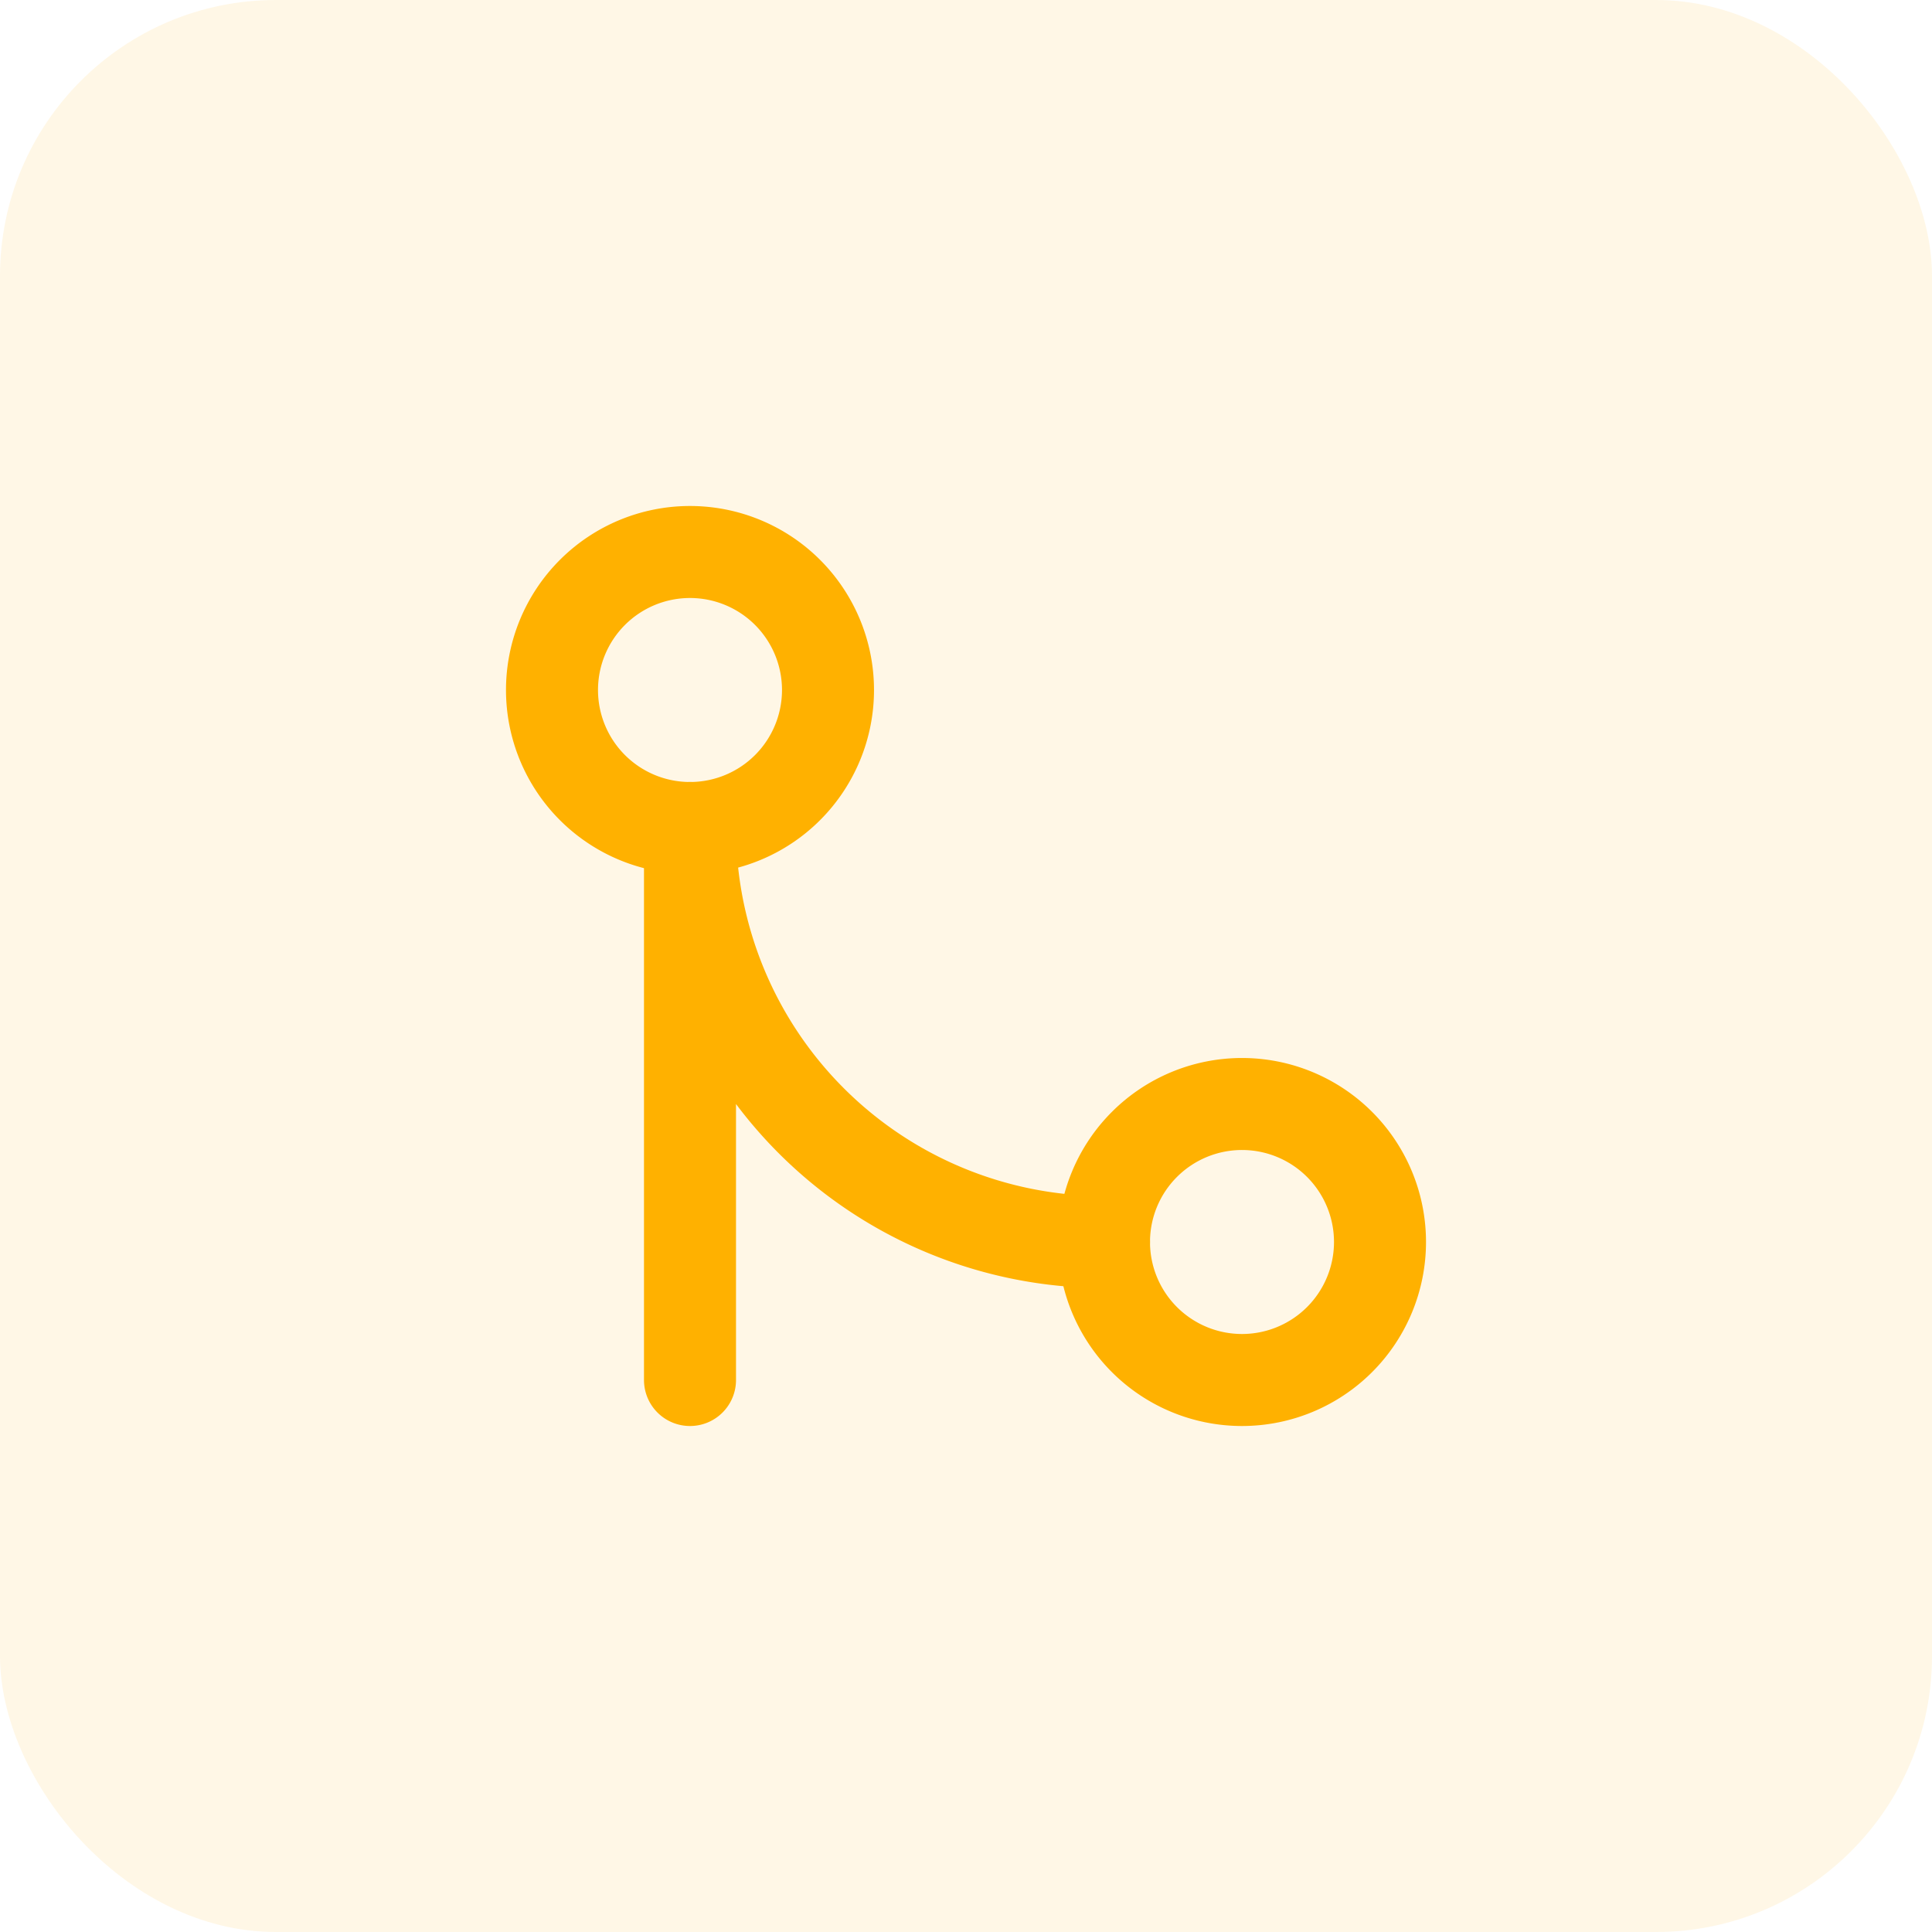
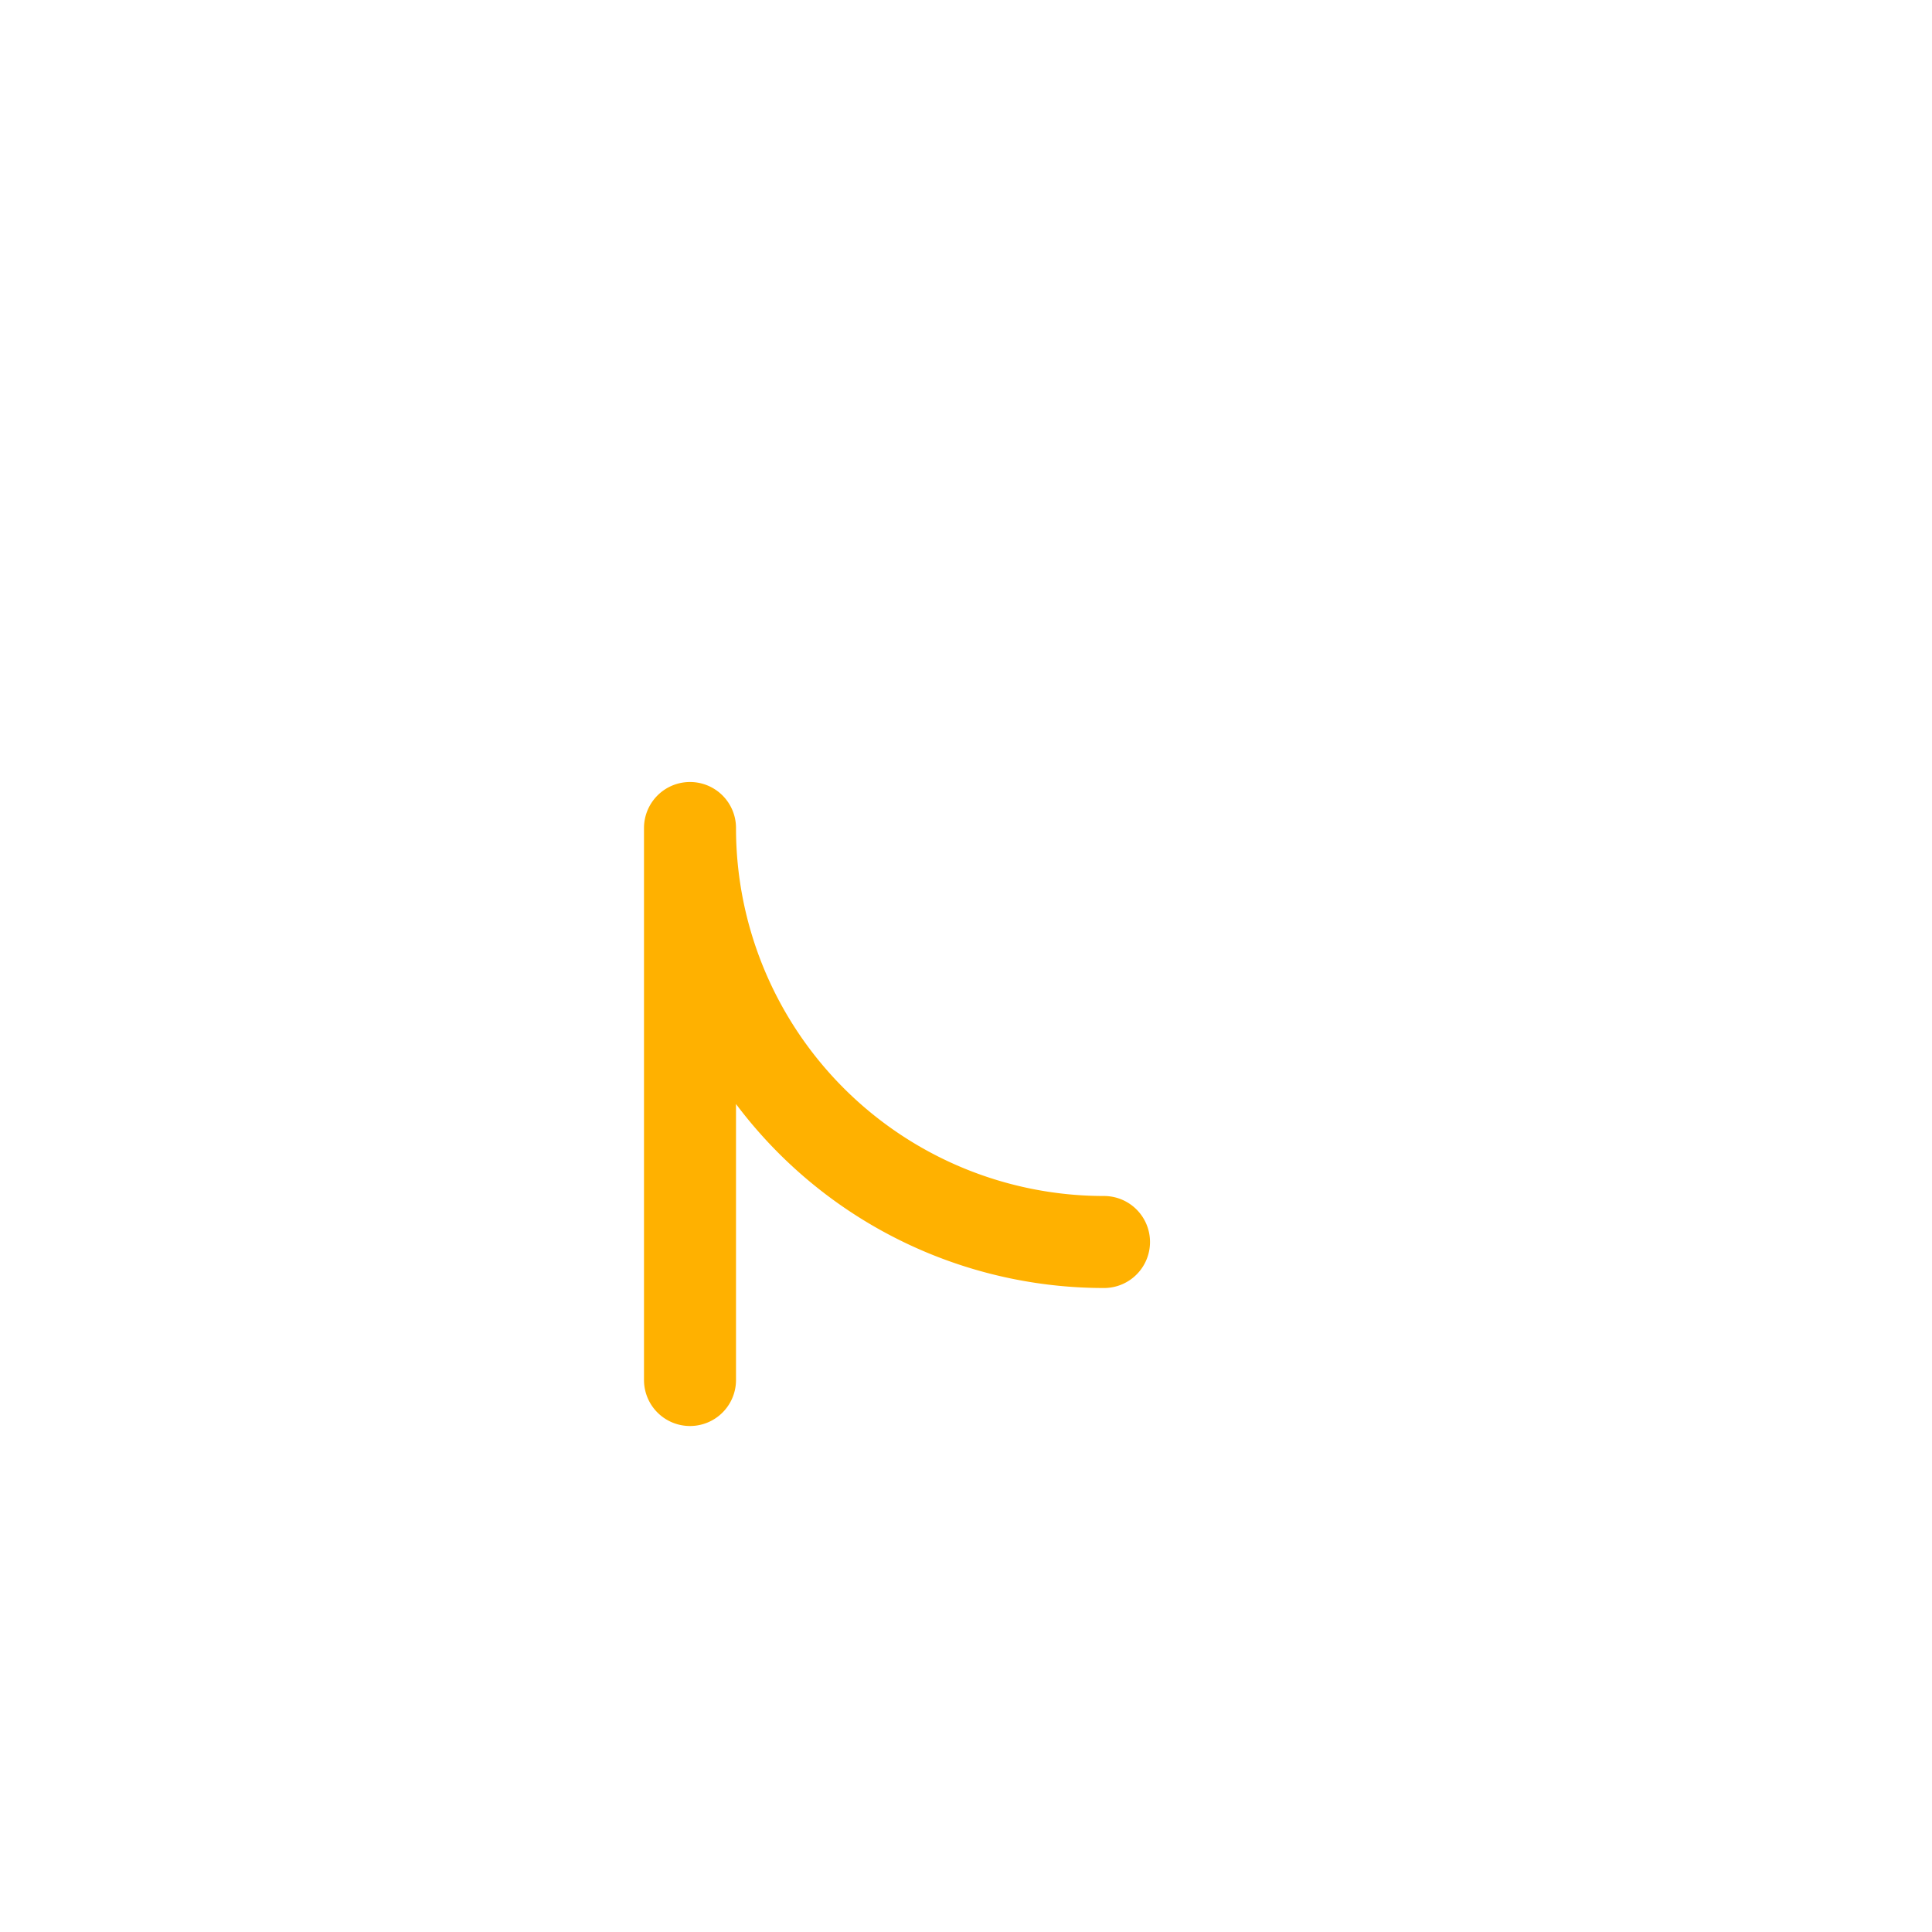
<svg xmlns="http://www.w3.org/2000/svg" width="56" height="56" fill="none">
-   <rect width="56" height="56" fill="#FFB100" fill-opacity=".1" rx="8" />
-   <path stroke="#FFB100" stroke-linecap="round" stroke-linejoin="round" stroke-width="2.667" d="M36 40a4 4 0 1 0 0-8 4 4 0 0 0 0 8ZM20 24a4 4 0 1 0 0-8 4 4 0 0 0 0 8Z" />
  <path stroke="#FFB100" stroke-linecap="round" stroke-linejoin="round" stroke-width="2.667" d="M20 40V24a12 12 0 0 0 12 12" />
</svg>